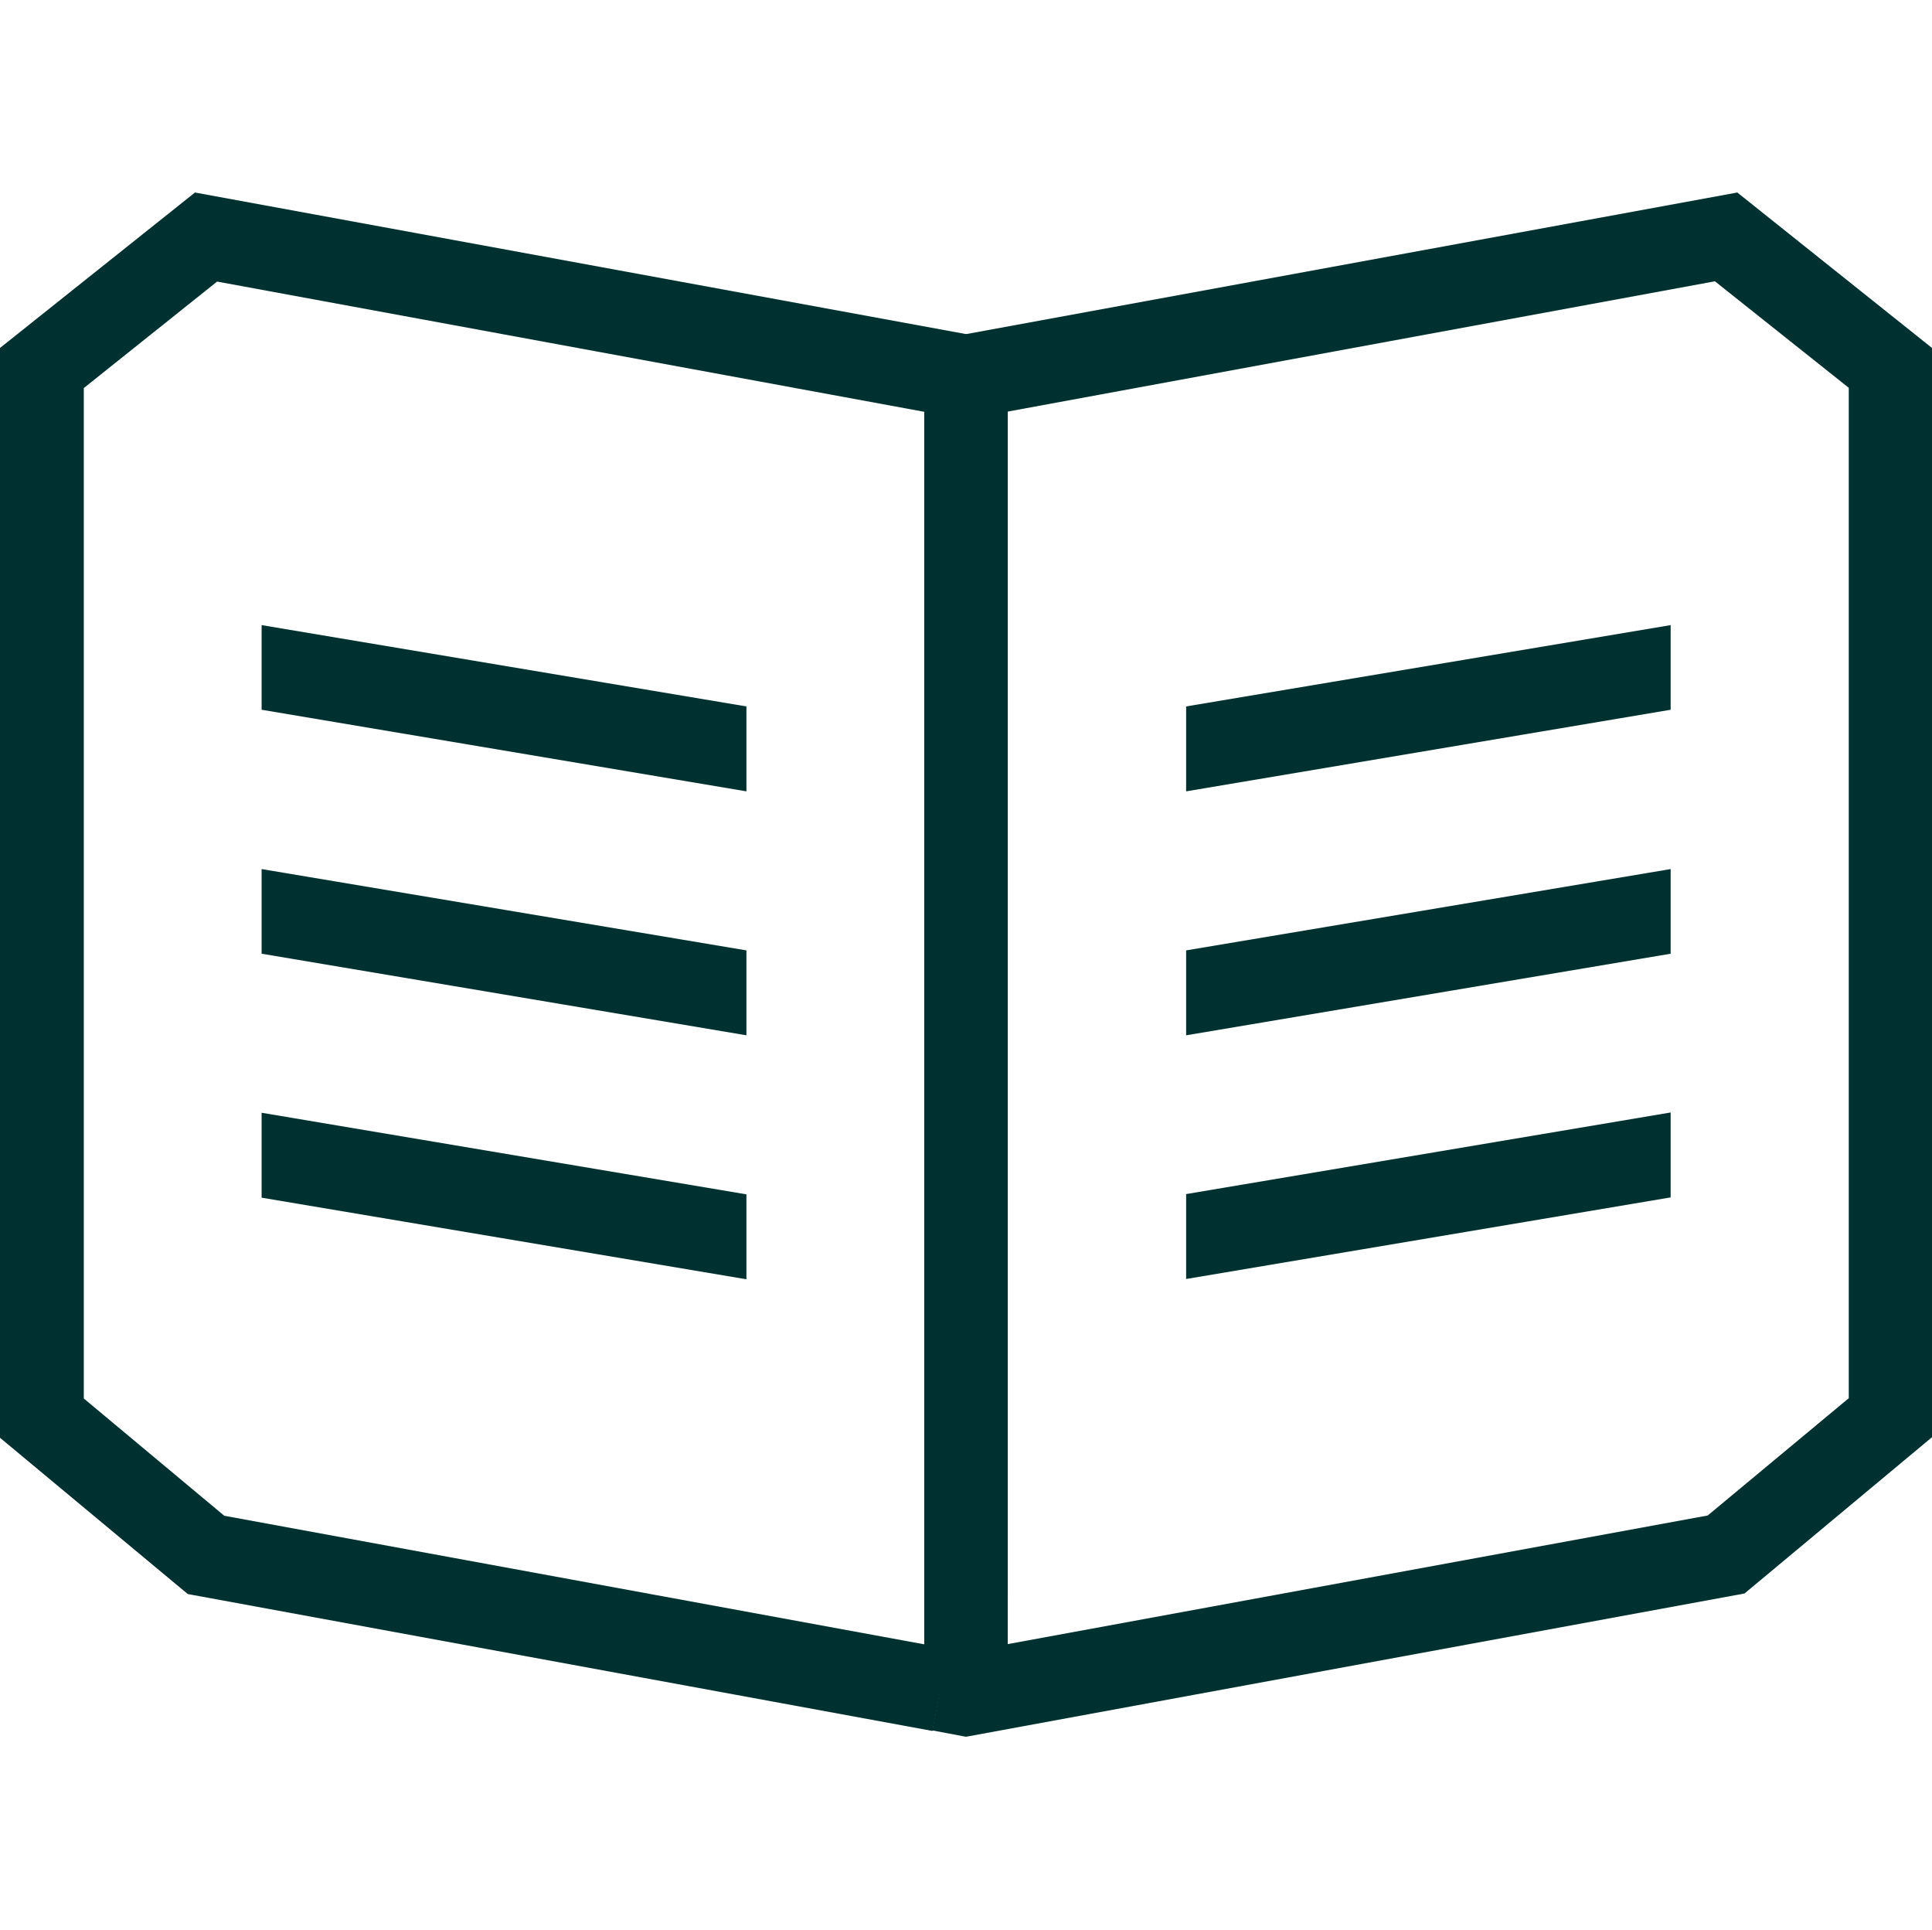
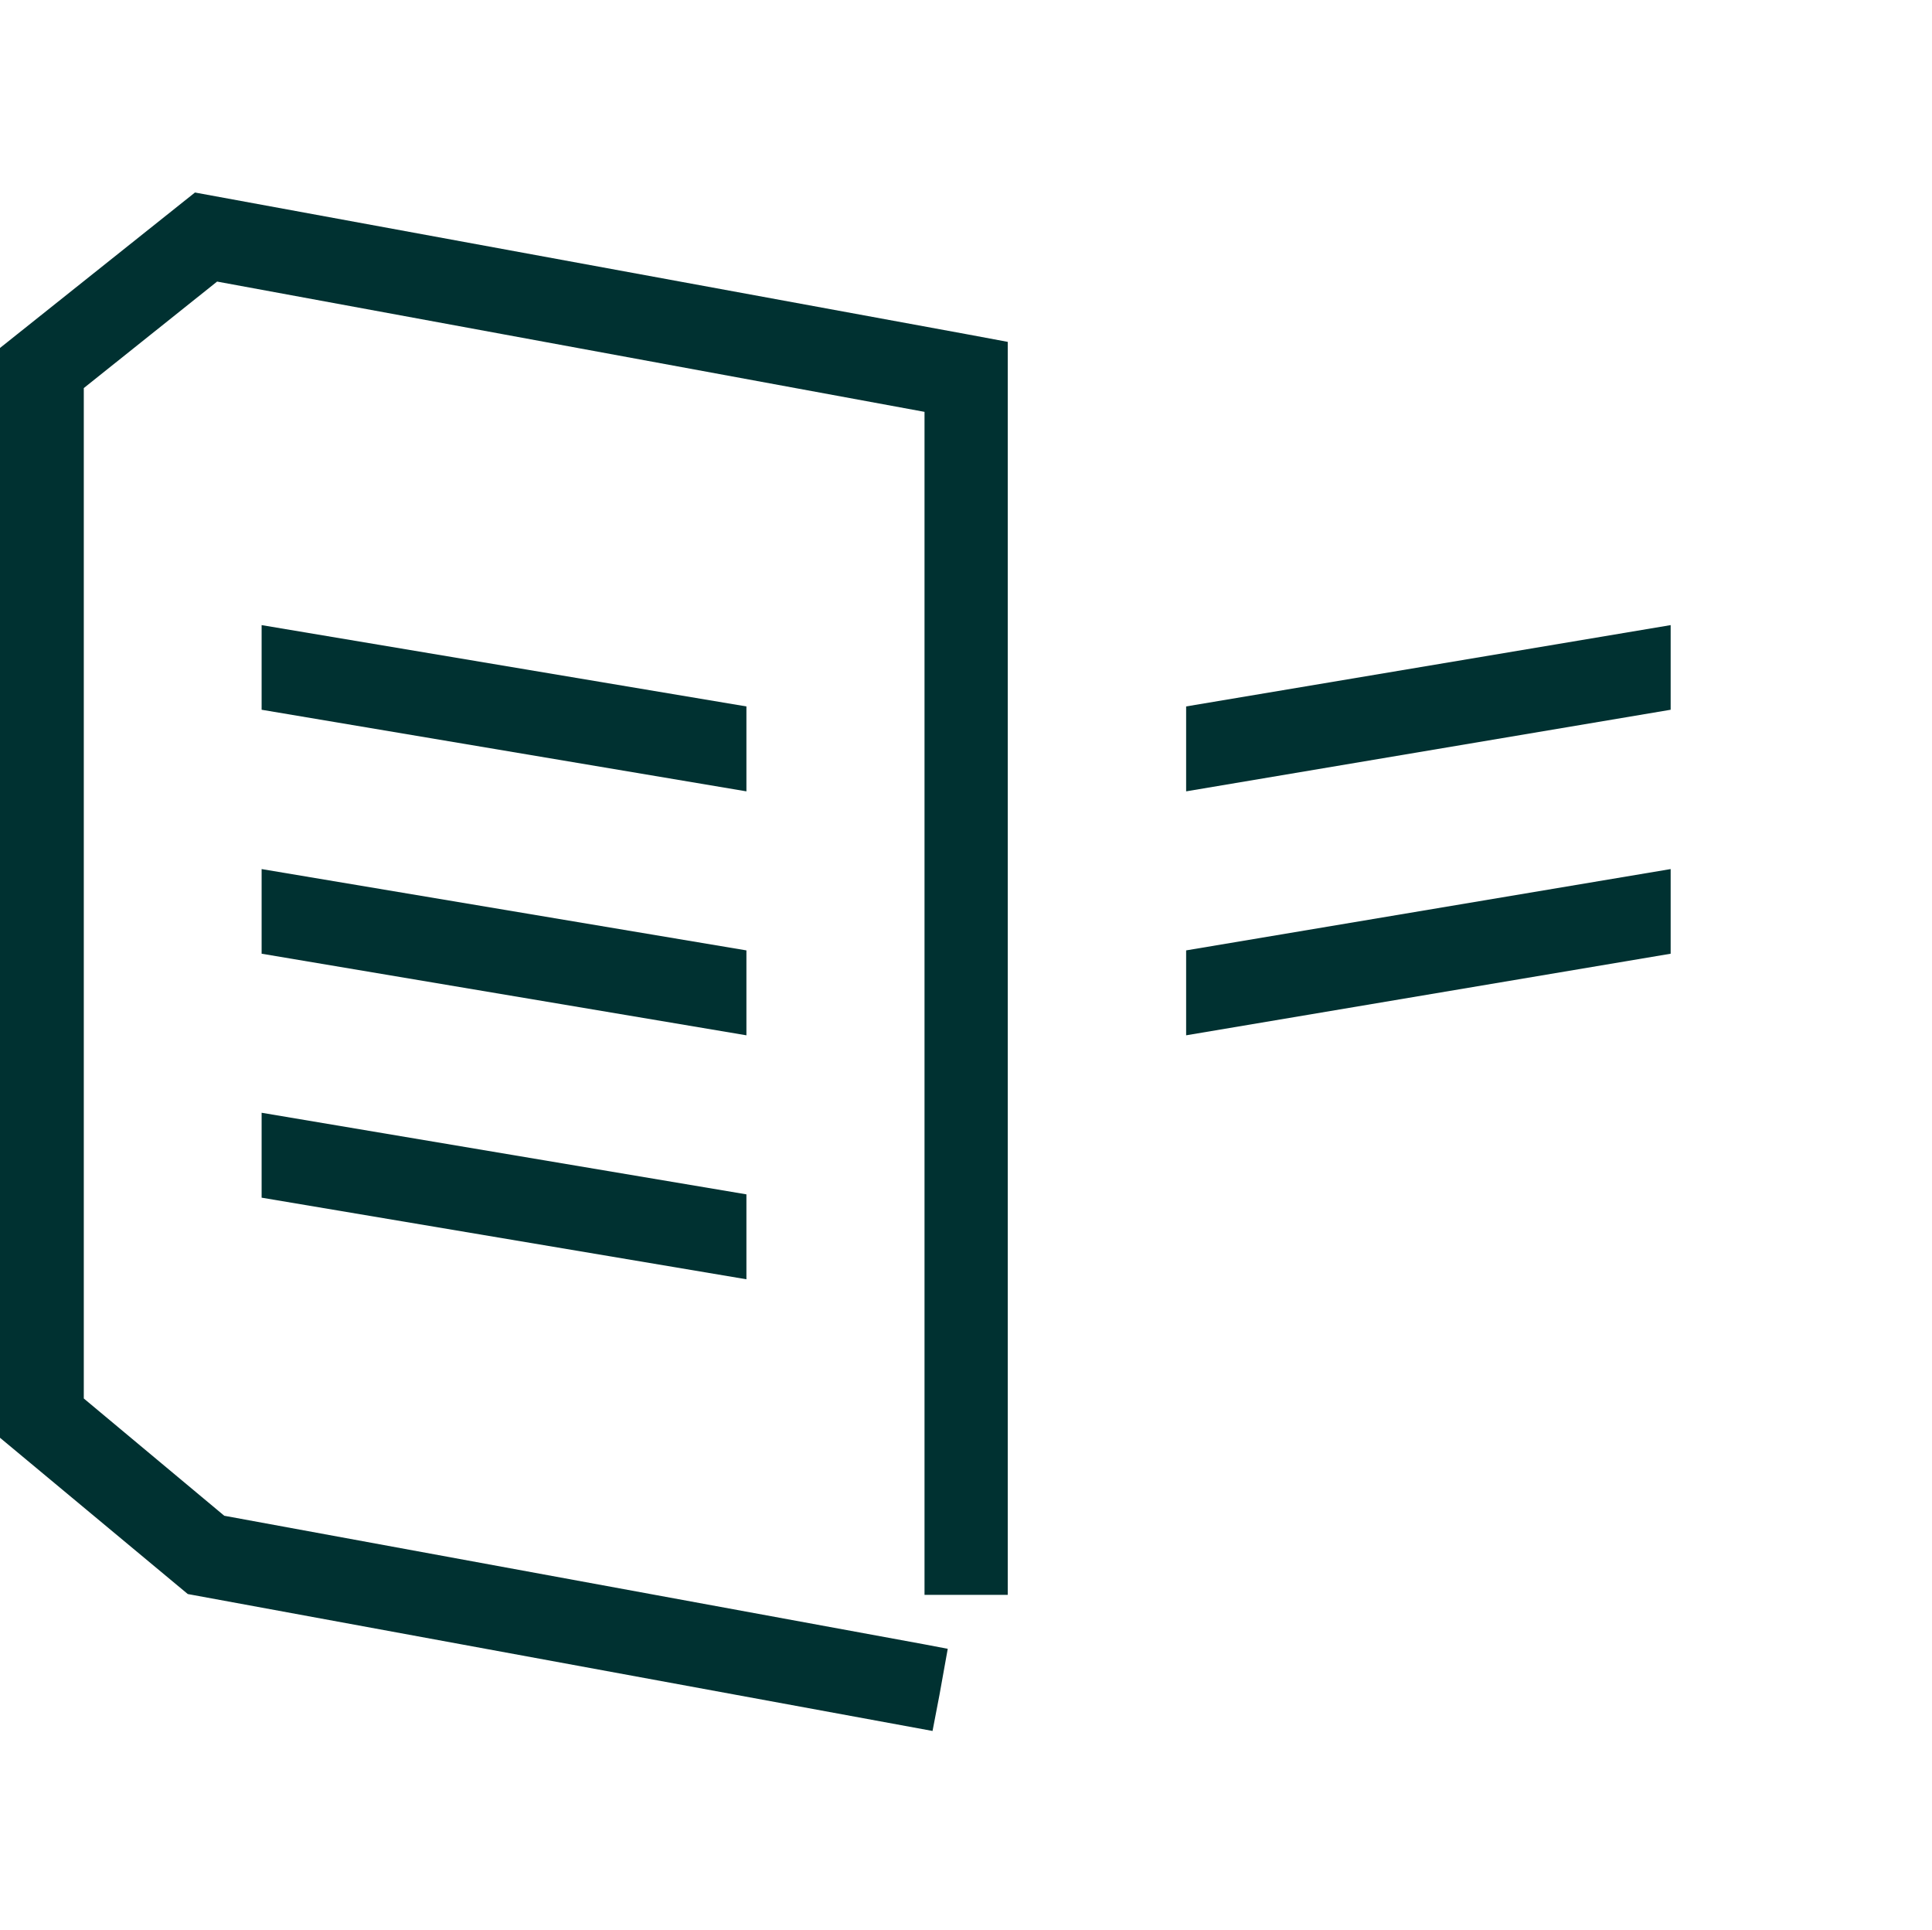
<svg xmlns="http://www.w3.org/2000/svg" id="Group_229" data-name="Group 229" viewBox="0 0 69.86 69.77">
  <defs>
    <style>
      .cls-1 {
        fill: #003131;
      }
    </style>
  </defs>
  <path id="Path_57" data-name="Path 57" class="cls-1" d="m7.05,6.96L0,12.58v39.4l6.79,5.65,26.93,4.95.25-1.3.3-1.67-.84-.16-25.32-4.65-5.08-4.24V14.03l4.82-3.85,25.58,4.71v42.77h3.01V12.36l-1.5-.28L7.05,6.96Z" />
  <path id="Path_58" data-name="Path 58" class="cls-1" d="m26.99,25.54v3.07l-17.53-2.95v-3.06l17.53,2.94Z" />
  <path id="Path_59" data-name="Path 59" class="cls-1" d="m26.99,43.18v3.07l-17.53-2.95v-3.07l17.53,2.95Z" />
  <path id="Path_60" data-name="Path 60" class="cls-1" d="m26.99,34.36v3.07l-17.53-2.95v-3.06l17.53,2.94Z" />
-   <path id="Path_61" data-name="Path 61" class="cls-1" d="m36.44,14.88l25.57-4.71,4.84,3.85v36.53l-5.1,4.24-25.31,4.65V14.88Zm26.38-7.92l-27.89,5.12-1.51.27v48.91h.54l-.25,1.3,1.22.23,28.15-5.18,6.78-5.65V12.58l-7.04-5.62Z" />
  <path id="Path_62" data-name="Path 62" class="cls-1" d="m60.41,22.6v3.06l-17.52,2.95v-3.07l17.52-2.94Z" />
-   <path id="Path_63" data-name="Path 63" class="cls-1" d="m60.41,40.22v3.07l-17.52,2.95v-3.07l17.52-2.95Z" />
  <path id="Path_64" data-name="Path 64" class="cls-1" d="m60.41,31.42v3.06l-17.52,2.95v-3.07l17.52-2.94Z" />
</svg>